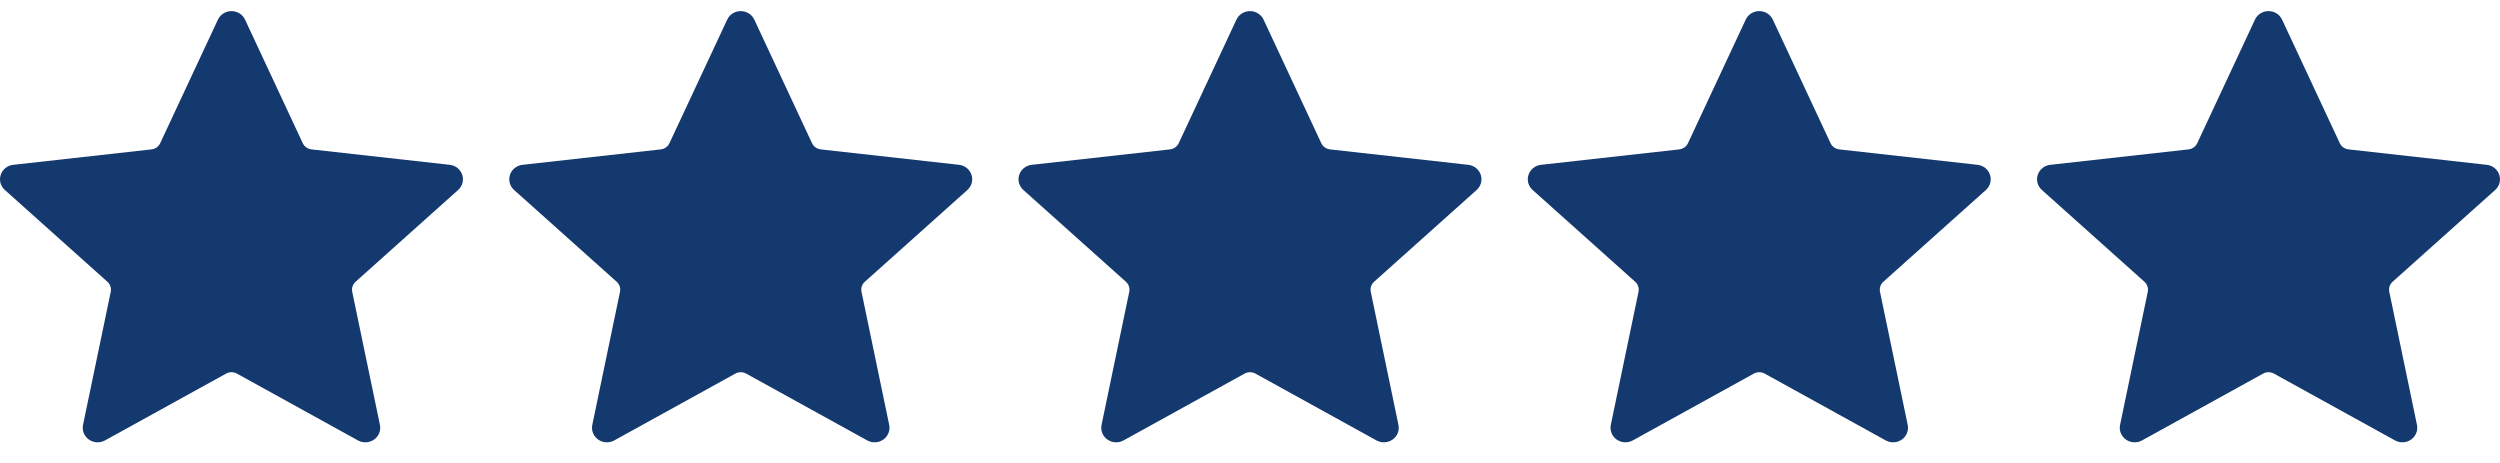
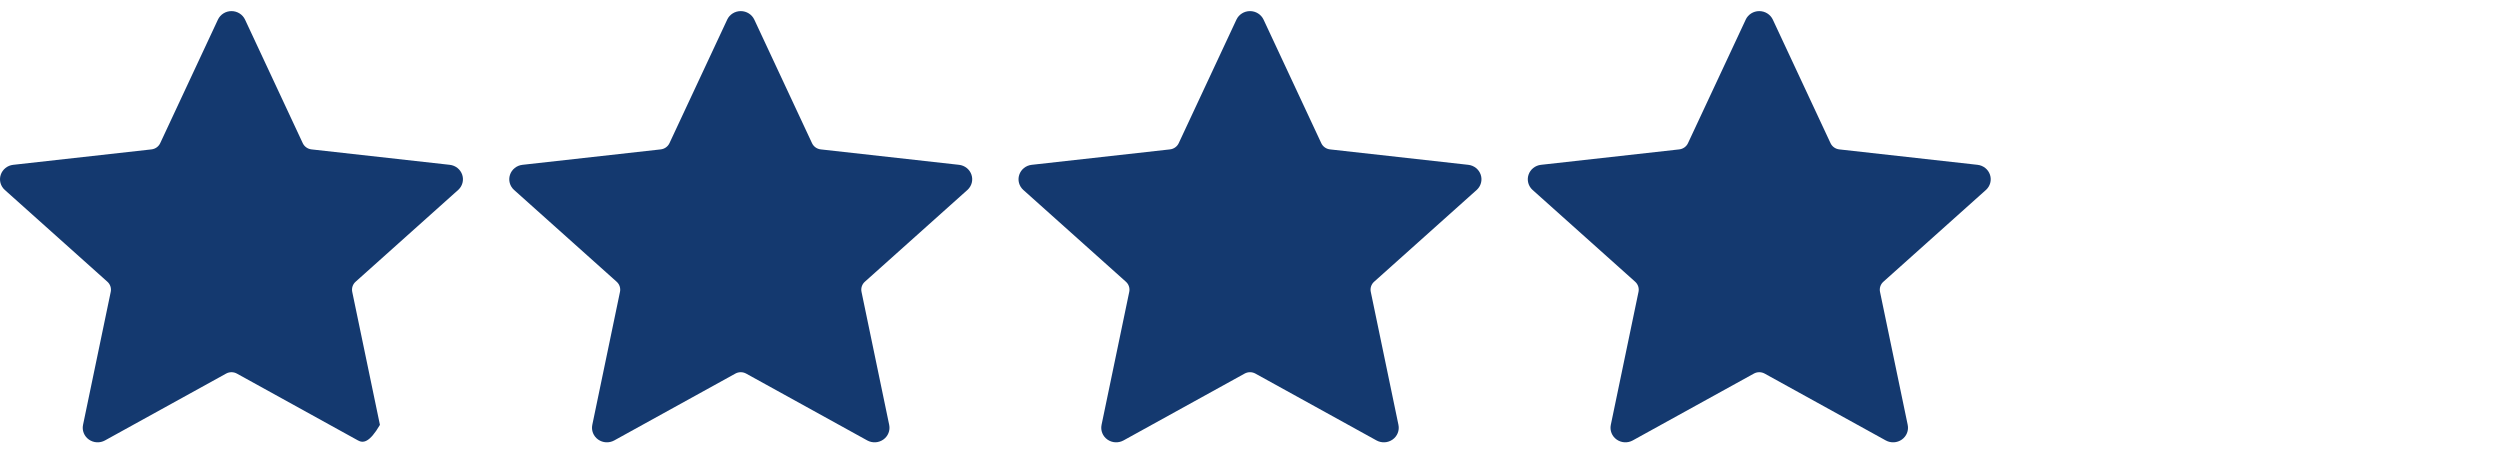
<svg xmlns="http://www.w3.org/2000/svg" width="108" height="20" viewBox="0 0 108 20" fill="none">
-   <path fill-rule="evenodd" clip-rule="evenodd" d="M9.414 0.848C9.519 0.624 9.748 0.48 10 0.48C10.252 0.48 10.481 0.624 10.586 0.848L13.079 6.185C13.149 6.333 13.292 6.436 13.458 6.454L19.429 7.12C19.68 7.148 19.89 7.316 19.968 7.55C20.046 7.784 19.977 8.041 19.791 8.207L15.362 12.171C15.238 12.281 15.184 12.447 15.216 12.606L16.413 18.355C16.463 18.596 16.365 18.844 16.161 18.988C15.957 19.133 15.685 19.148 15.466 19.027L10.235 16.14C10.089 16.059 9.911 16.059 9.766 16.14L4.534 19.027C4.315 19.148 4.043 19.133 3.839 18.988C3.635 18.844 3.537 18.596 3.587 18.355L4.784 12.606C4.817 12.447 4.762 12.281 4.639 12.171L0.209 8.207C0.023 8.041 -0.047 7.784 0.032 7.55C0.11 7.316 0.32 7.148 0.571 7.12L6.542 6.454C6.708 6.436 6.852 6.333 6.921 6.185L9.414 0.848H9.414Z" fill="#14396F" />
+   <path fill-rule="evenodd" clip-rule="evenodd" d="M9.414 0.848C9.519 0.624 9.748 0.48 10 0.48C10.252 0.48 10.481 0.624 10.586 0.848L13.079 6.185C13.149 6.333 13.292 6.436 13.458 6.454L19.429 7.12C19.68 7.148 19.89 7.316 19.968 7.55C20.046 7.784 19.977 8.041 19.791 8.207L15.362 12.171C15.238 12.281 15.184 12.447 15.216 12.606L16.413 18.355C15.957 19.133 15.685 19.148 15.466 19.027L10.235 16.14C10.089 16.059 9.911 16.059 9.766 16.14L4.534 19.027C4.315 19.148 4.043 19.133 3.839 18.988C3.635 18.844 3.537 18.596 3.587 18.355L4.784 12.606C4.817 12.447 4.762 12.281 4.639 12.171L0.209 8.207C0.023 8.041 -0.047 7.784 0.032 7.55C0.11 7.316 0.32 7.148 0.571 7.12L6.542 6.454C6.708 6.436 6.852 6.333 6.921 6.185L9.414 0.848H9.414Z" fill="#14396F" />
  <path fill-rule="evenodd" clip-rule="evenodd" d="M31.414 0.848C31.519 0.624 31.748 0.48 32 0.48C32.252 0.48 32.481 0.624 32.586 0.848L35.079 6.185C35.148 6.333 35.292 6.436 35.458 6.454L41.429 7.12C41.68 7.148 41.89 7.316 41.968 7.55C42.046 7.784 41.977 8.041 41.791 8.207L37.362 12.171C37.238 12.281 37.184 12.447 37.217 12.606L38.413 18.355C38.463 18.596 38.365 18.844 38.161 18.988C37.957 19.133 37.685 19.148 37.466 19.027L32.235 16.14C32.089 16.059 31.911 16.059 31.766 16.14L26.535 19.027C26.315 19.148 26.043 19.133 25.839 18.988C25.636 18.844 25.537 18.596 25.587 18.355L26.784 12.606C26.817 12.447 26.762 12.281 26.639 12.171L22.209 8.207C22.023 8.041 21.953 7.784 22.032 7.55C22.11 7.316 22.32 7.148 22.571 7.12L28.541 6.454C28.708 6.436 28.852 6.333 28.921 6.185L31.415 0.848H31.414Z" fill="#14396F" />
  <path fill-rule="evenodd" clip-rule="evenodd" d="M53.414 0.848C53.519 0.624 53.748 0.48 54 0.48C54.252 0.48 54.481 0.624 54.586 0.848L57.079 6.185C57.148 6.333 57.292 6.436 57.458 6.454L63.429 7.12C63.68 7.148 63.89 7.316 63.968 7.55C64.046 7.784 63.977 8.041 63.791 8.207L59.362 12.171C59.238 12.281 59.184 12.447 59.217 12.606L60.413 18.355C60.463 18.596 60.365 18.844 60.161 18.988C59.957 19.133 59.685 19.148 59.466 19.027L54.235 16.14C54.089 16.059 53.911 16.059 53.766 16.14L48.535 19.027C48.315 19.148 48.043 19.133 47.839 18.988C47.636 18.844 47.537 18.596 47.587 18.355L48.784 12.606C48.817 12.447 48.762 12.281 48.639 12.171L44.209 8.207C44.023 8.041 43.953 7.784 44.032 7.55C44.11 7.316 44.32 7.148 44.571 7.12L50.541 6.454C50.708 6.436 50.852 6.333 50.921 6.185L53.414 0.848H53.414Z" fill="#14396F" />
  <path fill-rule="evenodd" clip-rule="evenodd" d="M75.414 0.848C75.519 0.624 75.748 0.48 76 0.48C76.252 0.48 76.481 0.624 76.586 0.848L79.079 6.185C79.148 6.333 79.292 6.436 79.458 6.454L85.429 7.12C85.68 7.148 85.89 7.316 85.968 7.55C86.046 7.784 85.977 8.041 85.791 8.207L81.362 12.171C81.238 12.281 81.184 12.447 81.216 12.606L82.413 18.355C82.463 18.596 82.365 18.844 82.161 18.988C81.957 19.133 81.685 19.148 81.466 19.027L76.235 16.14C76.089 16.059 75.911 16.059 75.766 16.14L70.534 19.027C70.315 19.148 70.043 19.133 69.839 18.988C69.635 18.844 69.537 18.596 69.587 18.355L70.784 12.606C70.817 12.447 70.762 12.281 70.639 12.171L66.209 8.207C66.023 8.041 65.954 7.784 66.032 7.55C66.11 7.316 66.32 7.148 66.571 7.12L72.541 6.454C72.708 6.436 72.852 6.333 72.921 6.185L75.415 0.848H75.414Z" fill="#14396F" />
-   <path fill-rule="evenodd" clip-rule="evenodd" d="M97.414 0.848C97.519 0.624 97.748 0.48 98 0.48C98.252 0.48 98.481 0.624 98.586 0.848L101.079 6.185C101.148 6.333 101.292 6.436 101.458 6.454L107.429 7.12C107.68 7.148 107.89 7.316 107.968 7.55C108.046 7.784 107.977 8.041 107.791 8.207L103.362 12.171C103.238 12.281 103.184 12.447 103.217 12.606L104.413 18.355C104.463 18.596 104.365 18.844 104.161 18.988C103.957 19.133 103.685 19.148 103.466 19.027L98.235 16.14C98.089 16.059 97.911 16.059 97.766 16.14L92.534 19.027C92.315 19.148 92.043 19.133 91.839 18.988C91.635 18.844 91.537 18.596 91.587 18.355L92.784 12.606C92.817 12.447 92.762 12.281 92.639 12.171L88.209 8.207C88.023 8.041 87.954 7.784 88.032 7.55C88.11 7.316 88.32 7.148 88.571 7.12L94.541 6.454C94.708 6.436 94.852 6.333 94.921 6.185L97.415 0.848H97.414Z" fill="#14396F" />
</svg>